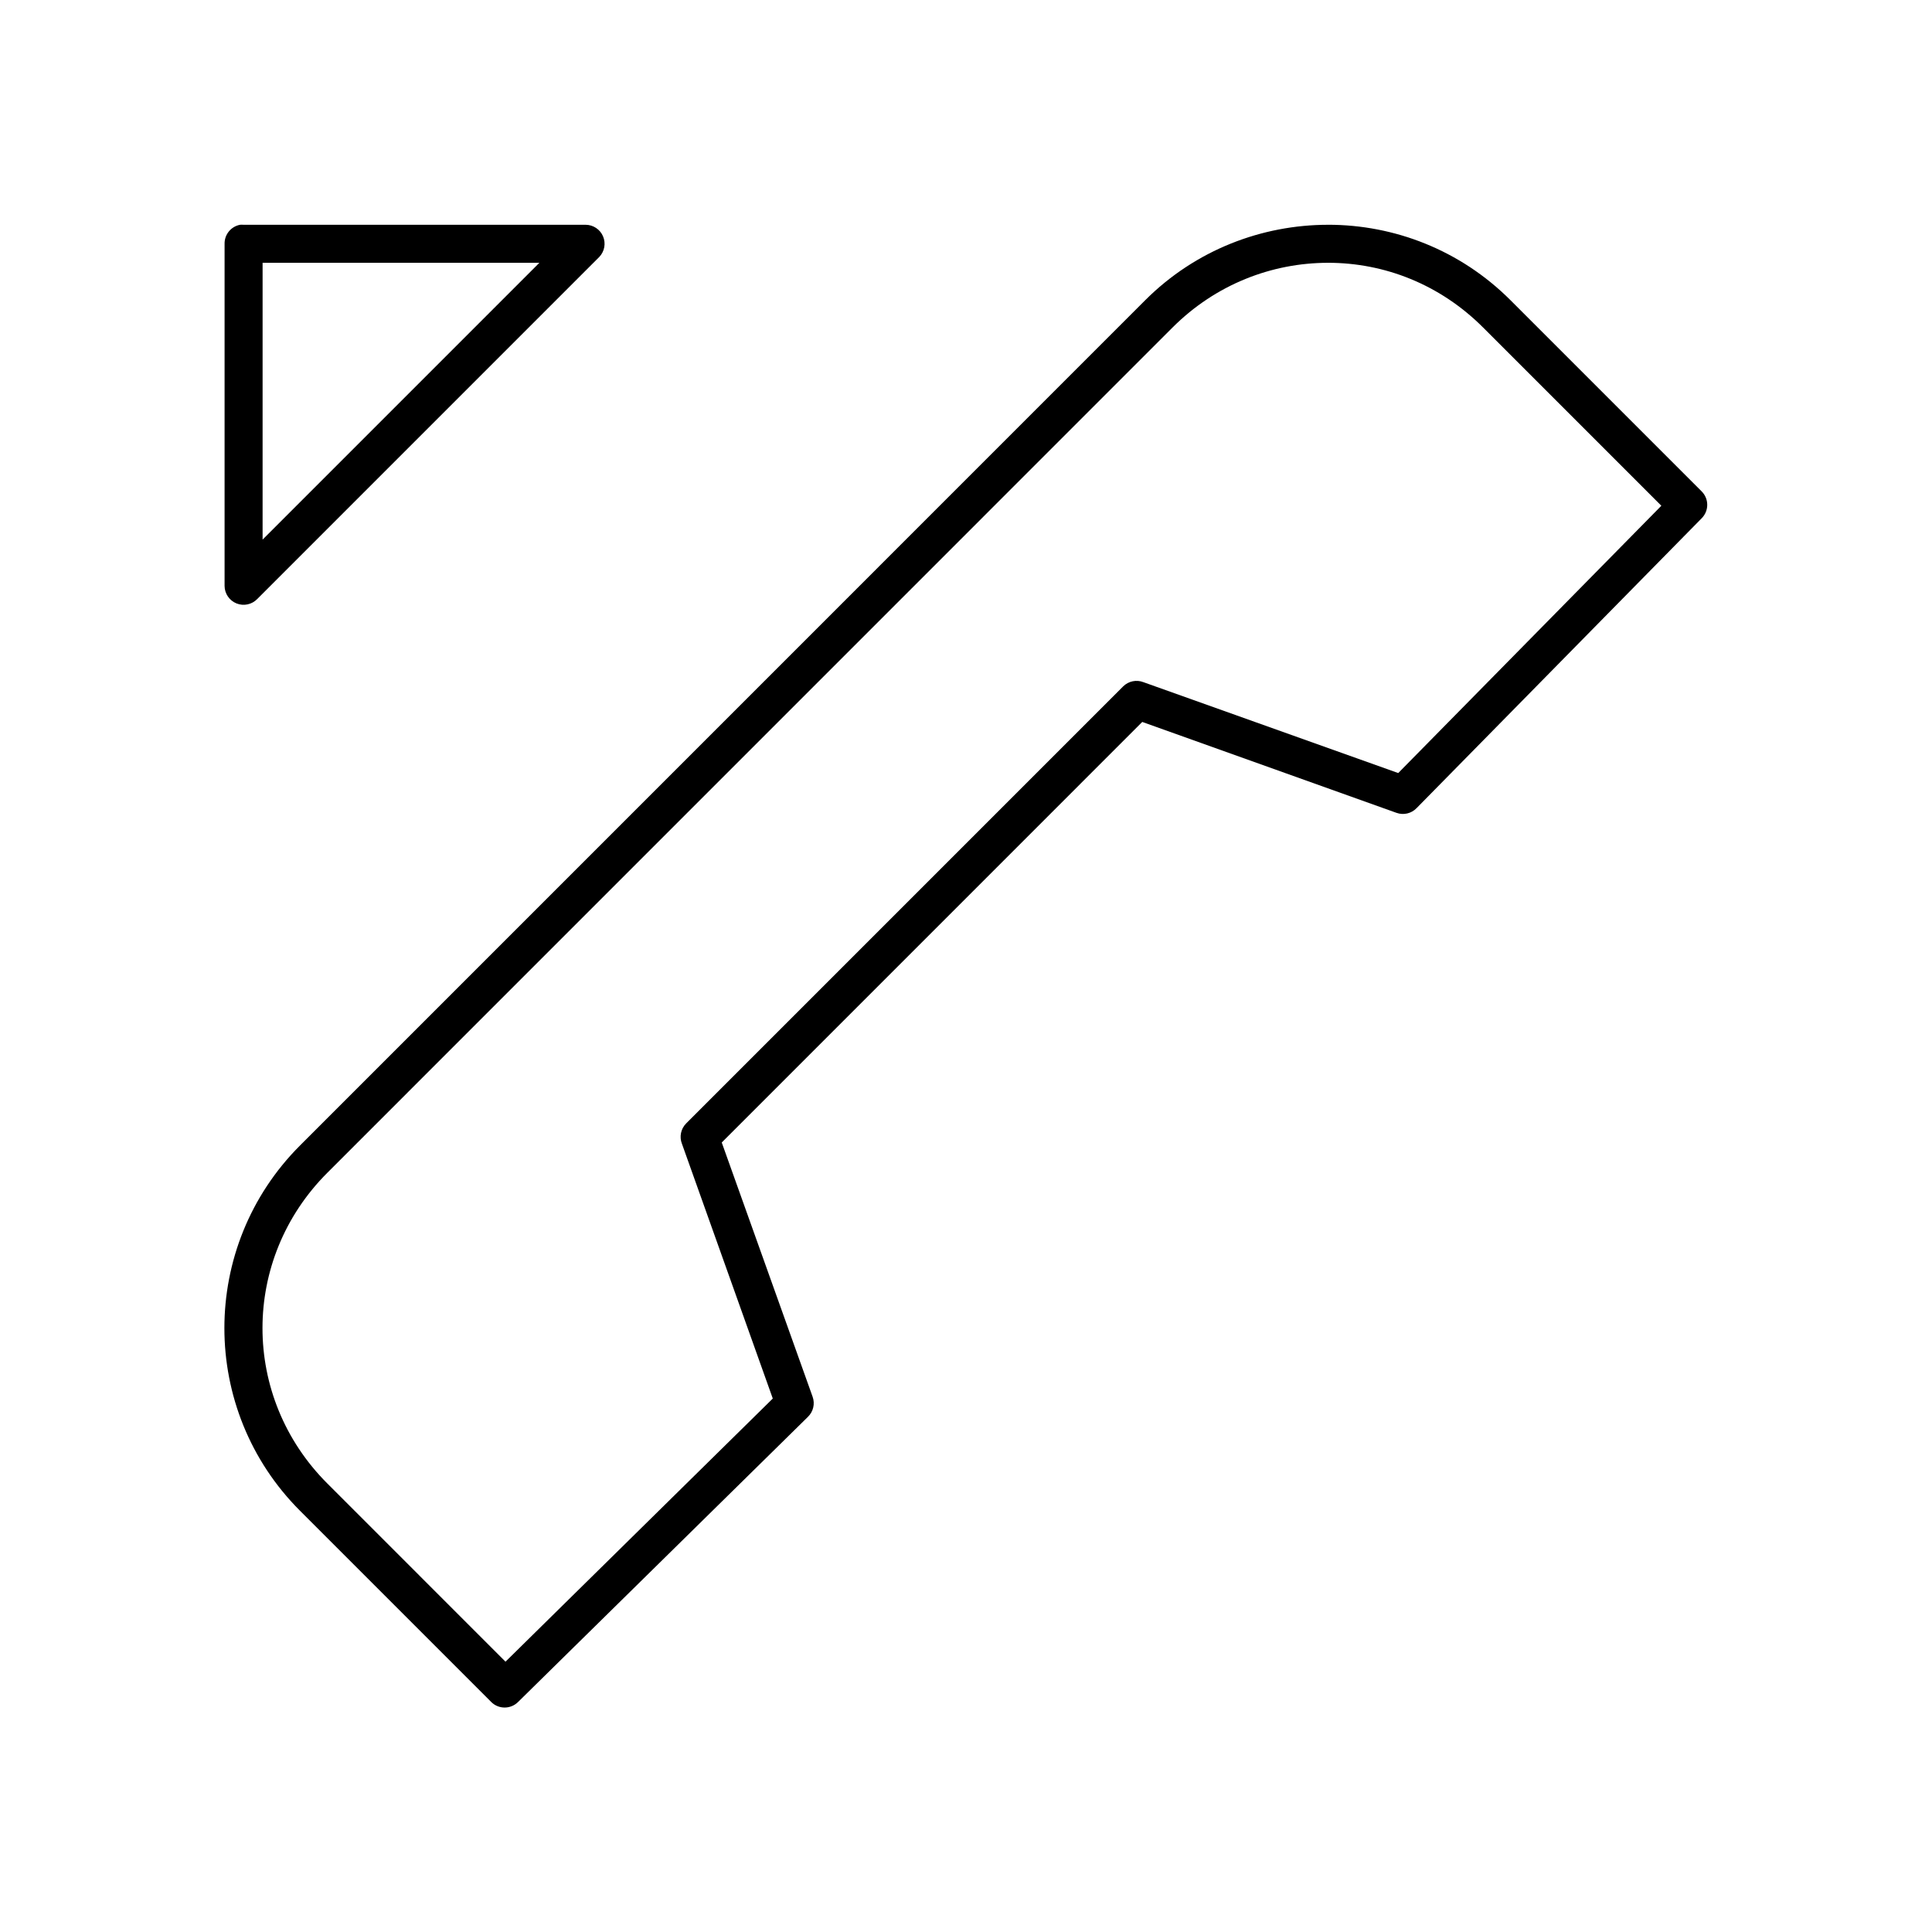
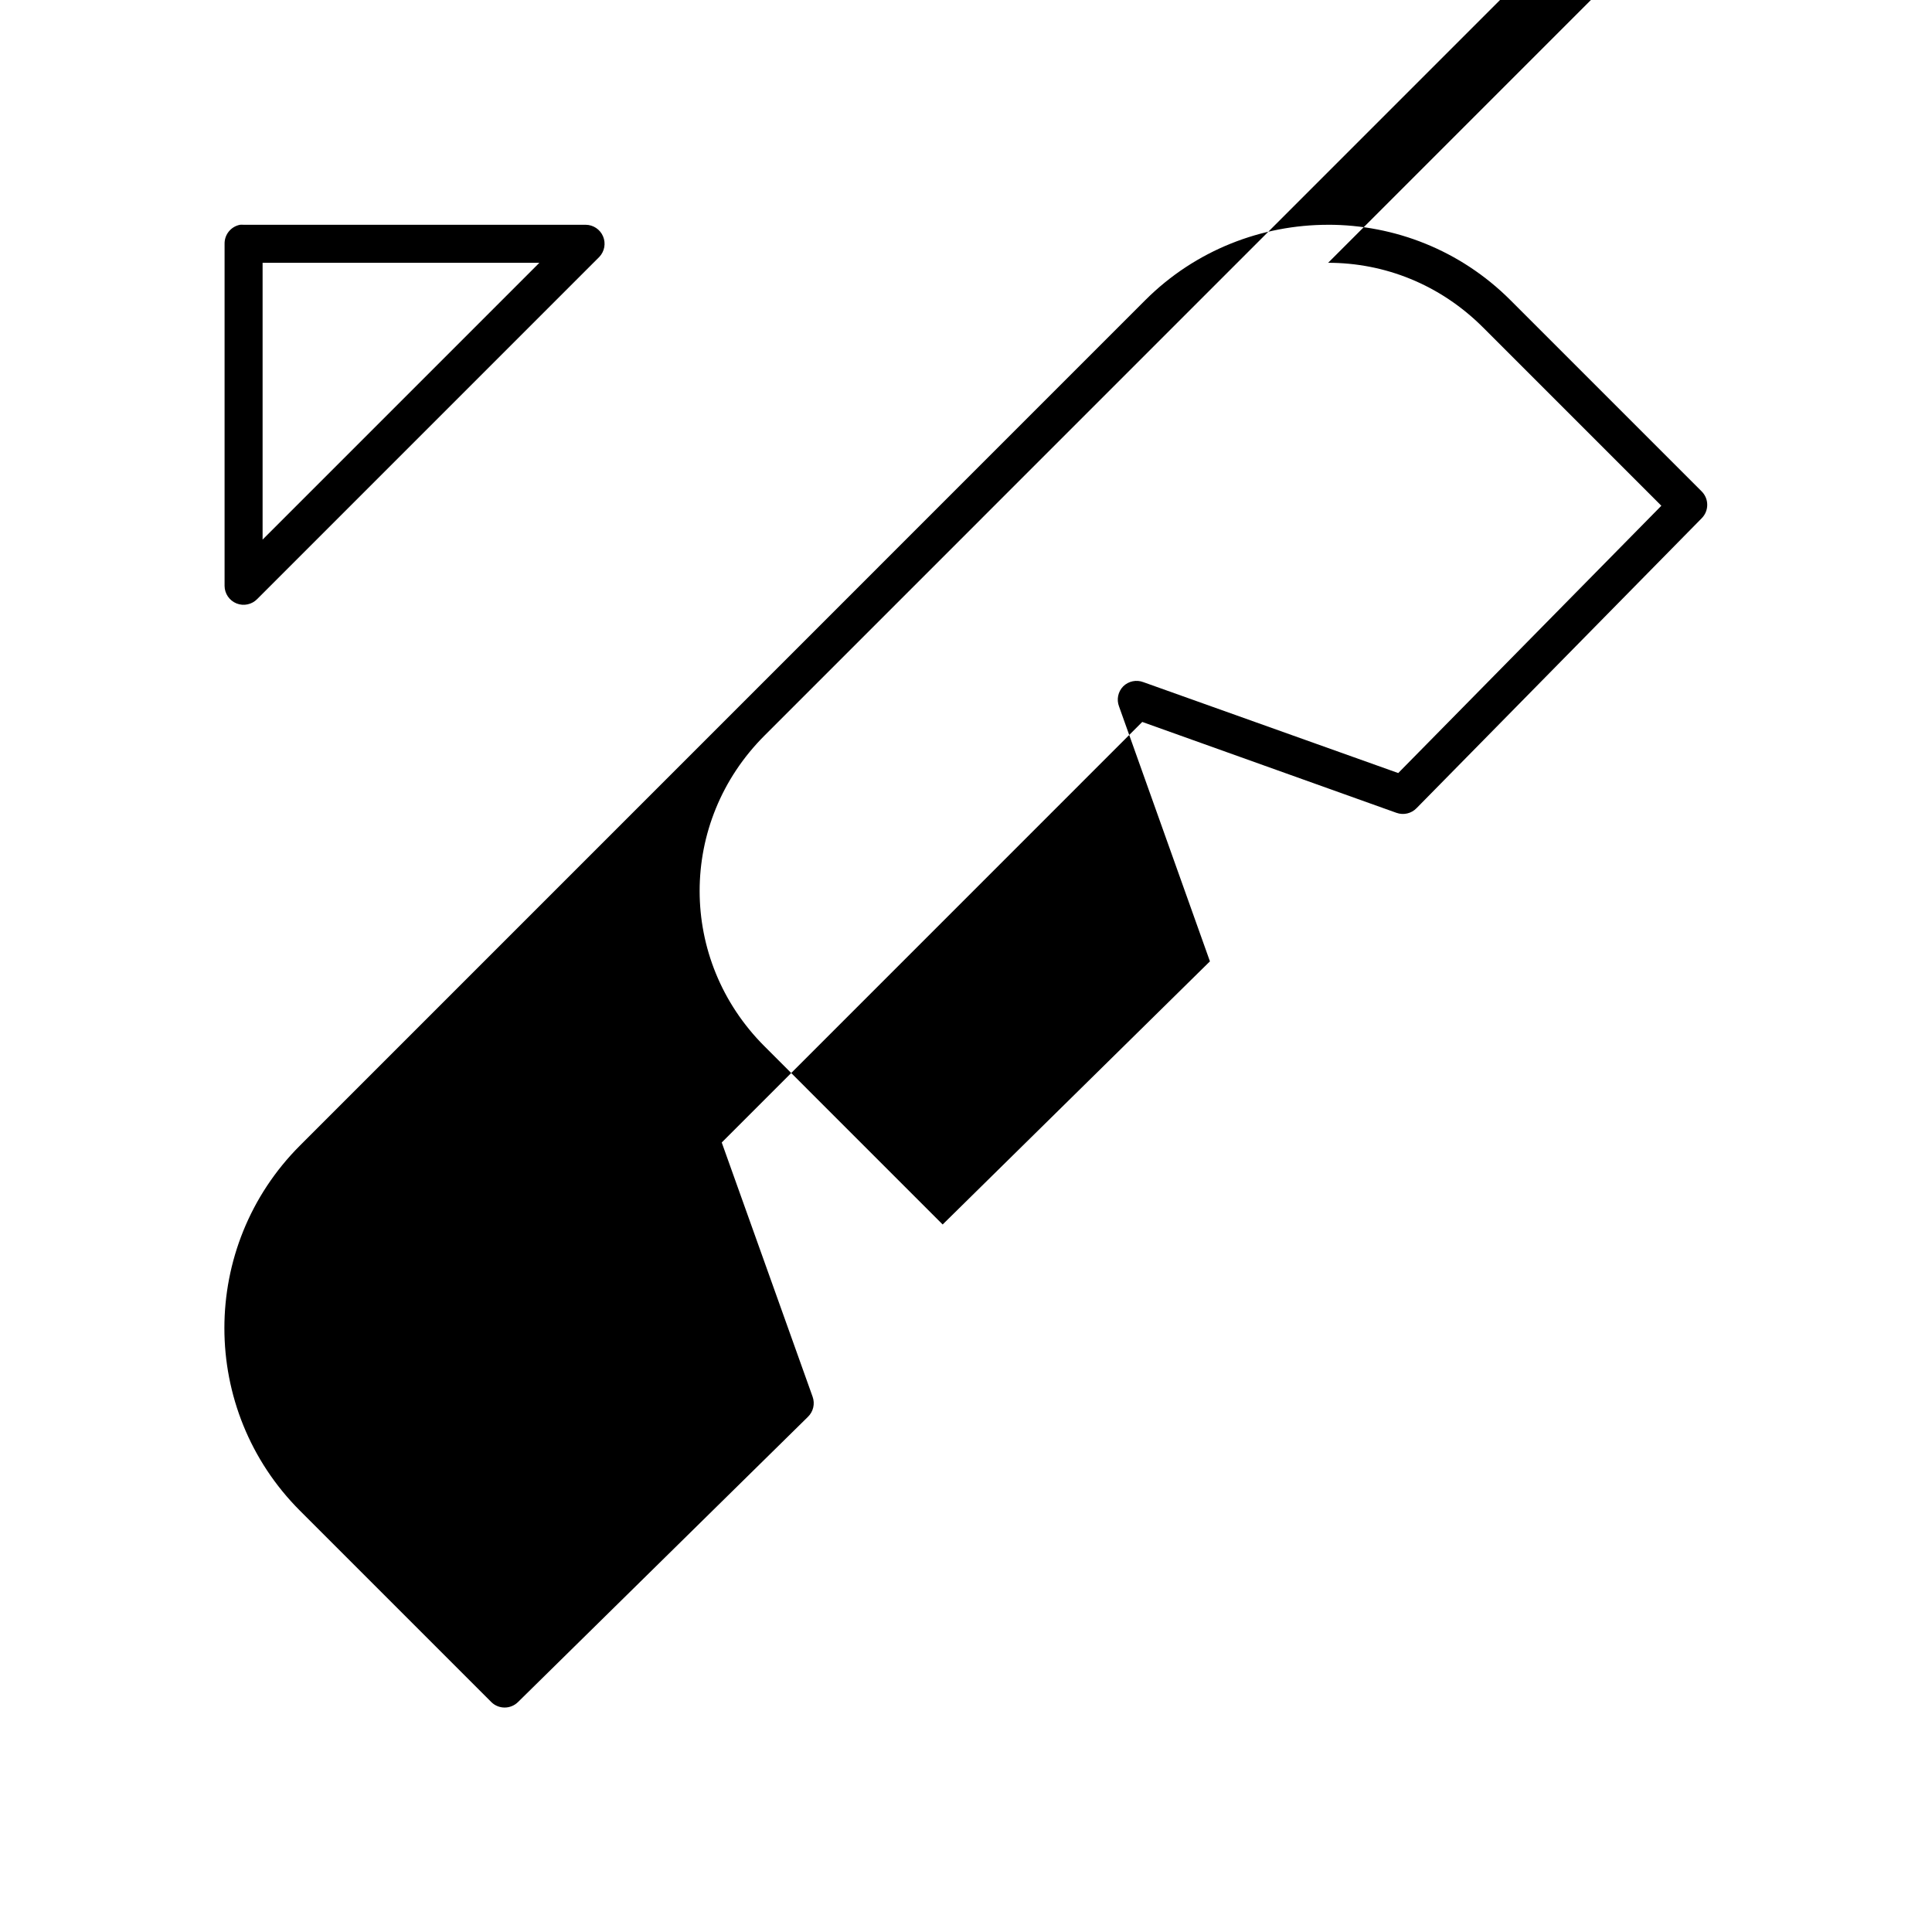
<svg xmlns="http://www.w3.org/2000/svg" fill="#000000" width="800px" height="800px" version="1.1" viewBox="144 144 512 512">
-   <path d="m207.61 203.57c-2.41 0.461-4.137 2.586-4.094 5.039v90.672c0.016 2.043 1.27 3.875 3.168 4.637 1.898 0.758 4.066 0.297 5.492-1.176l90.664-90.672c1.375-1.457 1.762-3.59 0.973-5.438-0.785-1.844-2.59-3.047-4.594-3.062h-90.664c-0.316-0.027-0.633-0.027-0.945 0zm288.36 0c-17.473 0-35.105 6.617-48.48 19.992l-223.98 224c-26.727 26.727-26.727 70.082 0 96.809l50.684 50.688v0.004c1.961 1.938 5.121 1.938 7.082 0l76.812-75.559v-0.004c1.441-1.375 1.938-3.477 1.262-5.352l-24.082-67.375 111.44-111.45 67.367 24.086c1.875 0.676 3.973 0.184 5.352-1.262l75.555-76.82-0.004 0.004c1.941-1.965 1.941-5.121 0-7.086l-50.684-50.688c-13.359-13.359-30.852-19.992-48.324-19.992zm-282.38 10.074h73.352l-73.352 73.355zm282.38 0c14.914 0 29.625 5.699 41.082 17.16l47.223 47.227-69.73 70.836-67.527-24.086c-1.844-0.715-3.938-0.285-5.352 1.102l-115.85 115.86c-1.387 1.41-1.82 3.508-1.102 5.352l24.082 67.531-70.832 69.734-47.223-47.227c-22.906-22.906-22.906-59.422 0-82.328l223.98-224c11.441-11.441 26.324-17.16 41.238-17.16z" />
+   <path d="m207.61 203.57c-2.41 0.461-4.137 2.586-4.094 5.039v90.672c0.016 2.043 1.27 3.875 3.168 4.637 1.898 0.758 4.066 0.297 5.492-1.176l90.664-90.672c1.375-1.457 1.762-3.59 0.973-5.438-0.785-1.844-2.59-3.047-4.594-3.062h-90.664c-0.316-0.027-0.633-0.027-0.945 0zm288.36 0c-17.473 0-35.105 6.617-48.48 19.992l-223.98 224c-26.727 26.727-26.727 70.082 0 96.809l50.684 50.688v0.004c1.961 1.938 5.121 1.938 7.082 0l76.812-75.559v-0.004c1.441-1.375 1.938-3.477 1.262-5.352l-24.082-67.375 111.44-111.45 67.367 24.086c1.875 0.676 3.973 0.184 5.352-1.262l75.555-76.82-0.004 0.004c1.941-1.965 1.941-5.121 0-7.086l-50.684-50.688c-13.359-13.359-30.852-19.992-48.324-19.992zm-282.38 10.074h73.352l-73.352 73.355zm282.38 0c14.914 0 29.625 5.699 41.082 17.16l47.223 47.227-69.73 70.836-67.527-24.086c-1.844-0.715-3.938-0.285-5.352 1.102c-1.387 1.41-1.82 3.508-1.102 5.352l24.082 67.531-70.832 69.734-47.223-47.227c-22.906-22.906-22.906-59.422 0-82.328l223.98-224c11.441-11.441 26.324-17.16 41.238-17.16z" />
</svg>